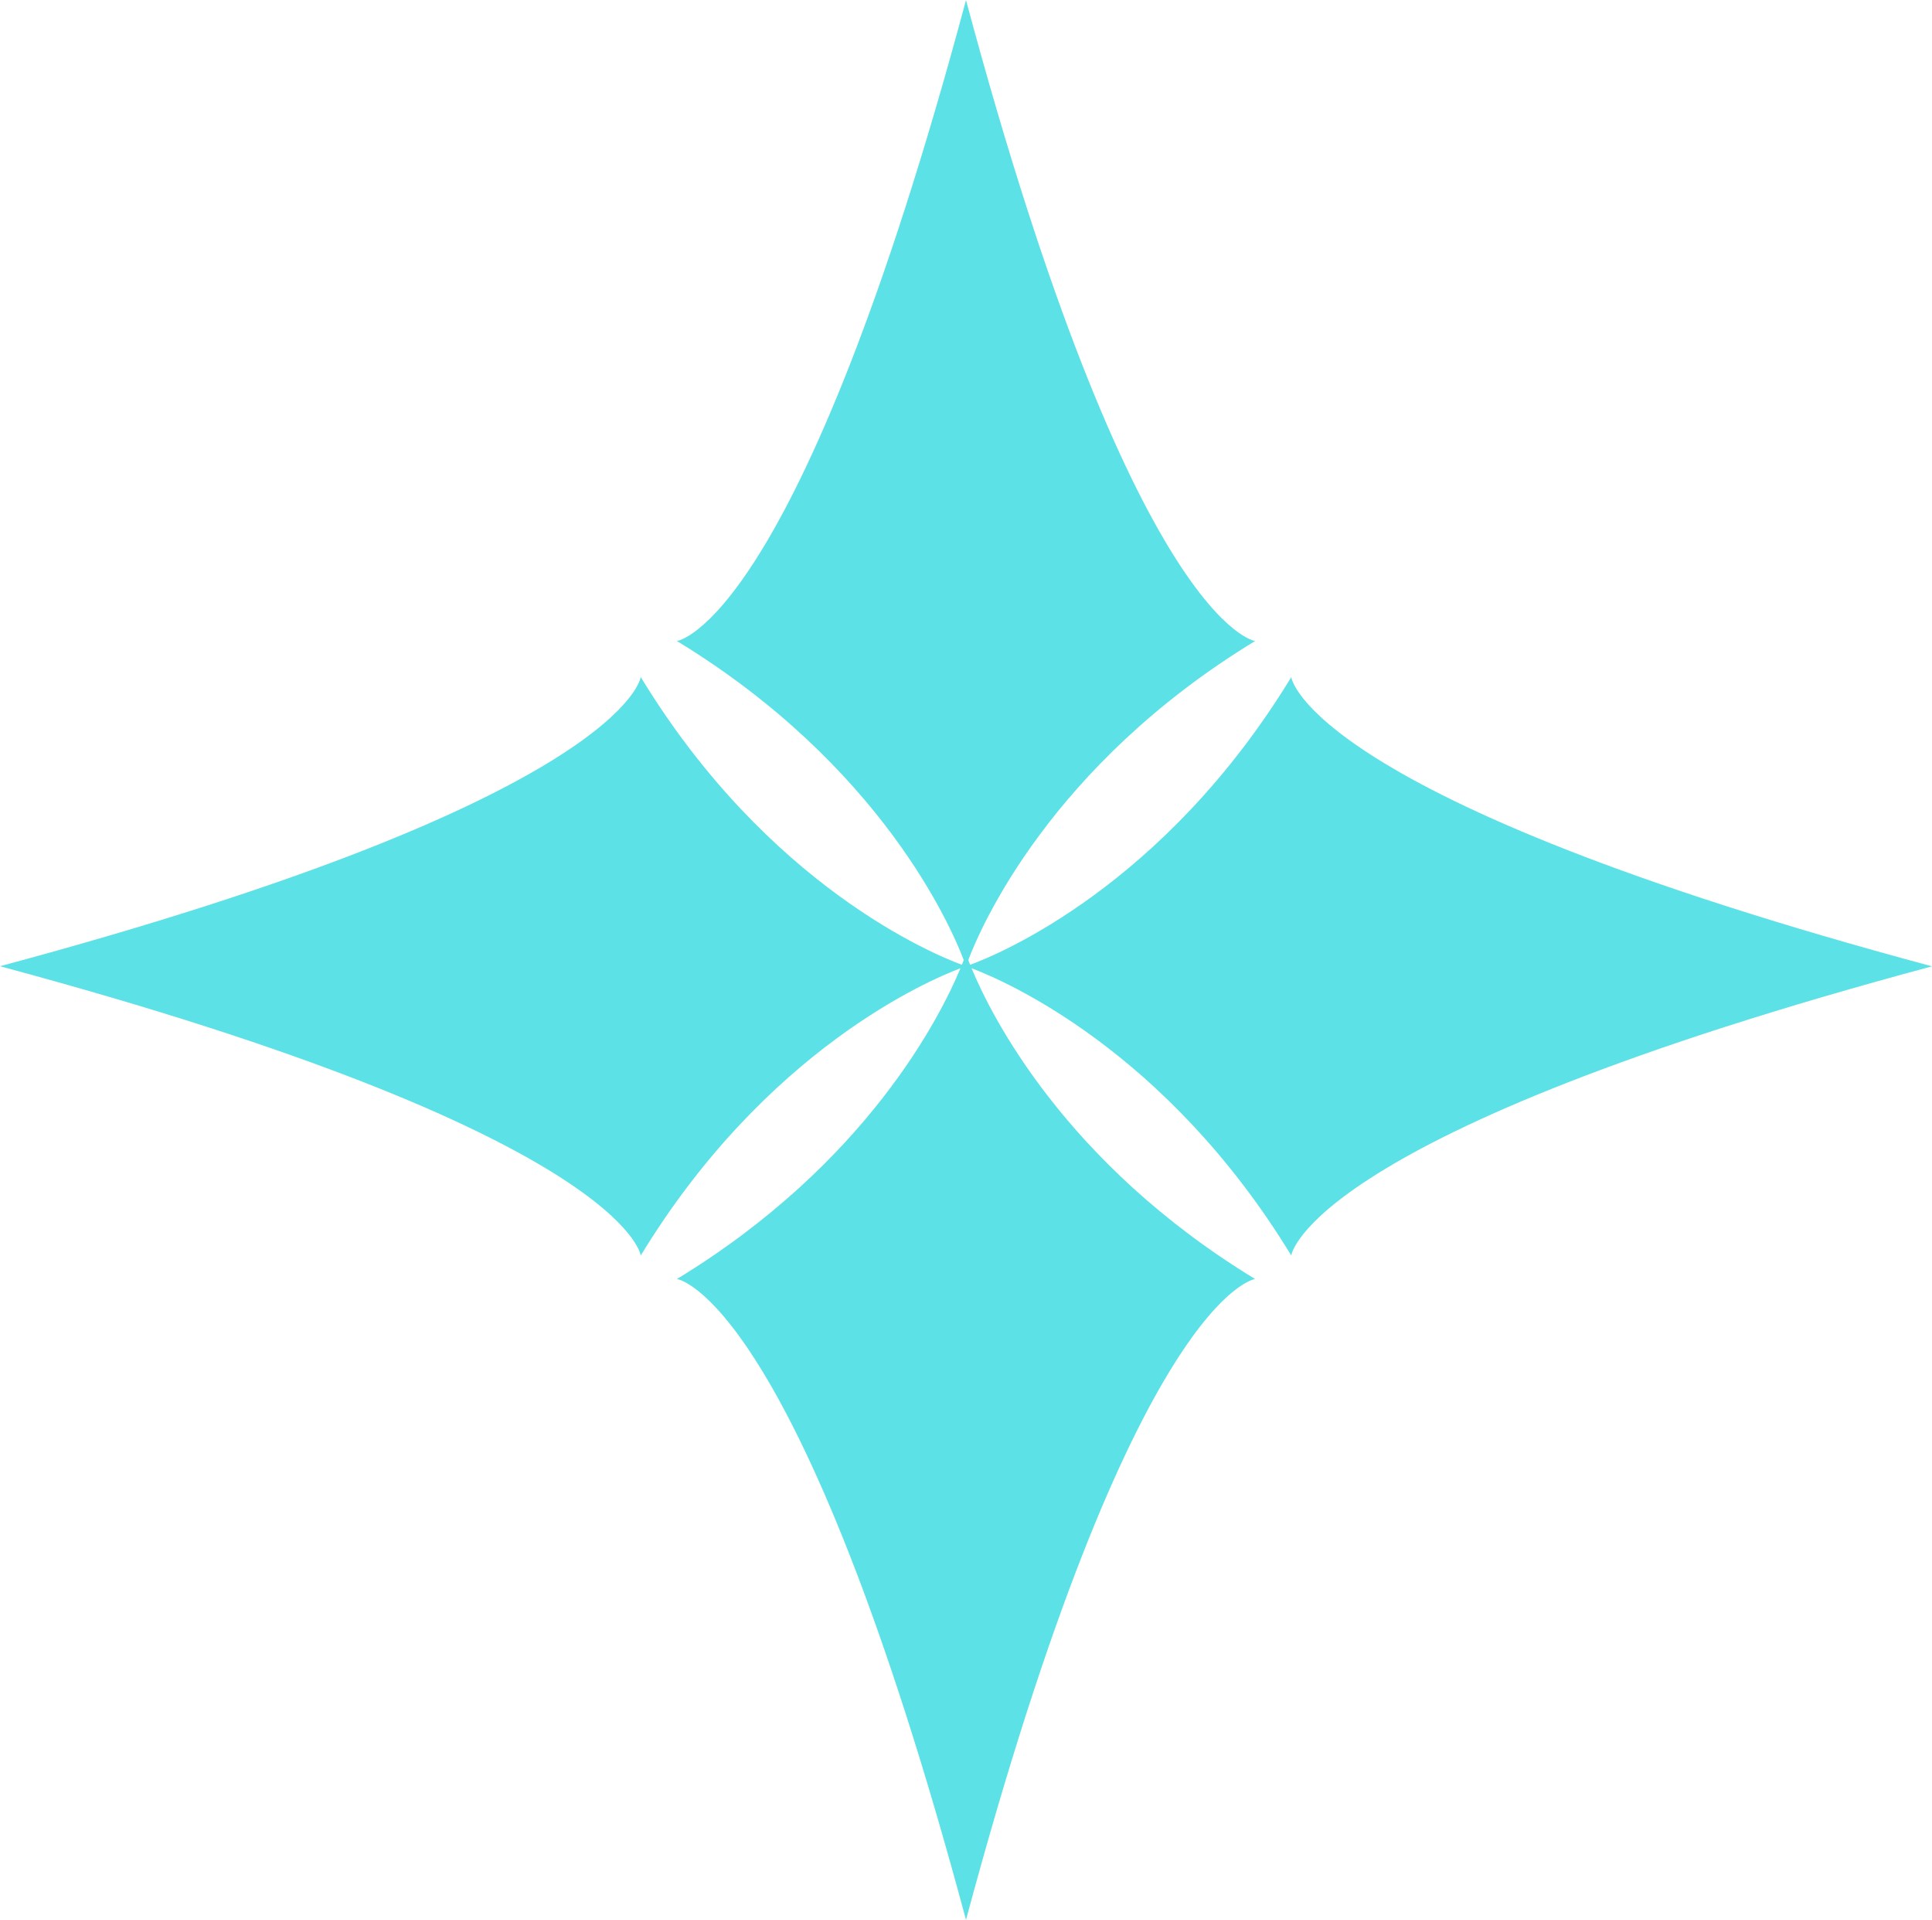
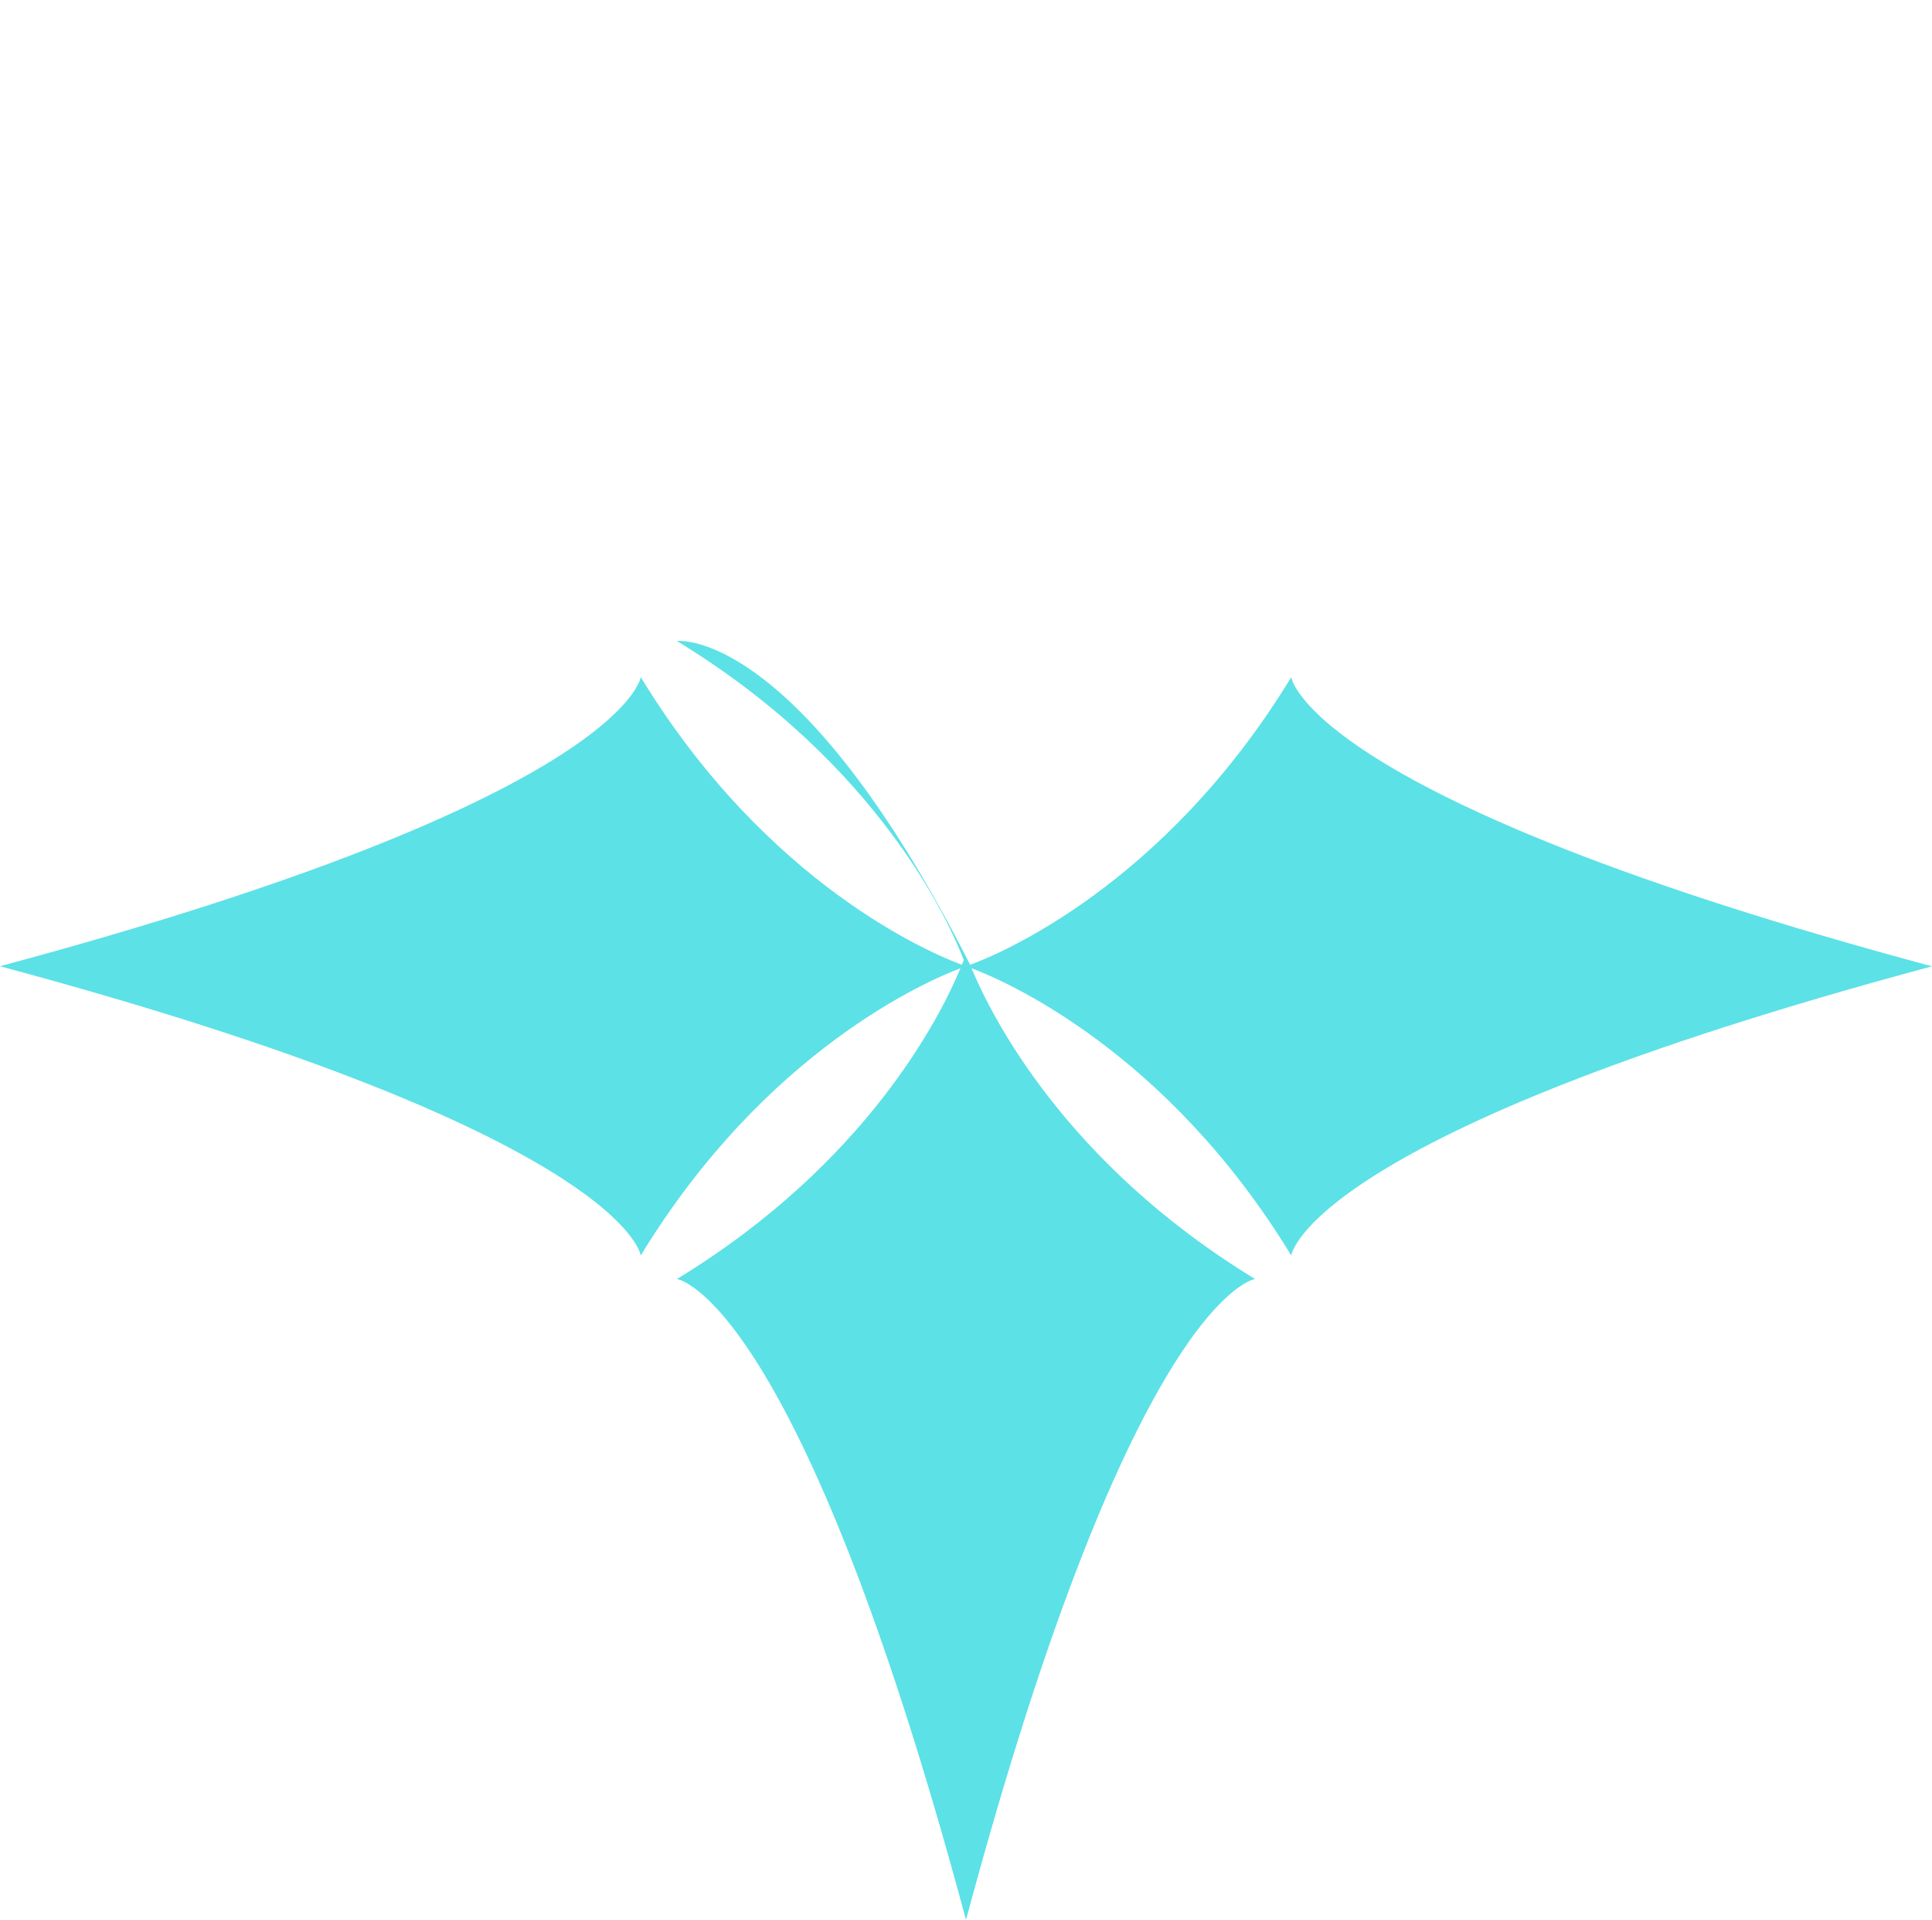
<svg xmlns="http://www.w3.org/2000/svg" data-name="Layer 1" fill="#000000" height="407.7" preserveAspectRatio="xMidYMid meet" version="1" viewBox="44.8 46.1 410.4 407.7" width="410.4" zoomAndPan="magnify">
  <g id="change1_1">
-     <path d="M319.09,189.92C292,234.39,256.8,248.84,250.88,251c-.16-.39-.29-.73-.4-1,2.68-7.06,17.46-41.3,60.93-67.76,0,0-25.76-3.29-61.41-136.11C214.35,179,188.59,182.24,188.59,182.24c43.47,26.46,58.25,60.7,60.93,67.76-.11.29-.24.63-.4,1-5.92-2.18-41.14-16.63-68.21-61.1,0,0-3.29,25.76-136.11,61.41C177.62,287,180.91,312.74,180.91,312.74c26.65-43.77,61.19-58.46,67.91-61-4.07,9.82-19.65,41.31-60.23,66,0,0,25.76,3.29,61.41,136.11,35.65-132.82,61.41-136.11,61.41-136.11-40.58-24.7-56.16-56.19-60.23-66,6.72,2.53,41.26,17.22,67.91,61,0,0,3.29-25.76,136.11-61.41C322.38,215.68,319.09,189.92,319.09,189.92Z" fill="#5ce1e6" />
+     <path d="M319.09,189.92C292,234.39,256.8,248.84,250.88,251C214.35,179,188.59,182.24,188.59,182.24c43.47,26.46,58.25,60.7,60.93,67.76-.11.29-.24.63-.4,1-5.92-2.18-41.14-16.63-68.21-61.1,0,0-3.29,25.76-136.11,61.41C177.62,287,180.91,312.74,180.91,312.74c26.65-43.77,61.19-58.46,67.91-61-4.07,9.82-19.65,41.31-60.23,66,0,0,25.76,3.29,61.41,136.11,35.65-132.82,61.41-136.11,61.41-136.11-40.58-24.7-56.16-56.19-60.23-66,6.72,2.53,41.26,17.22,67.91,61,0,0,3.29-25.76,136.11-61.41C322.38,215.68,319.09,189.92,319.09,189.92Z" fill="#5ce1e6" />
  </g>
</svg>